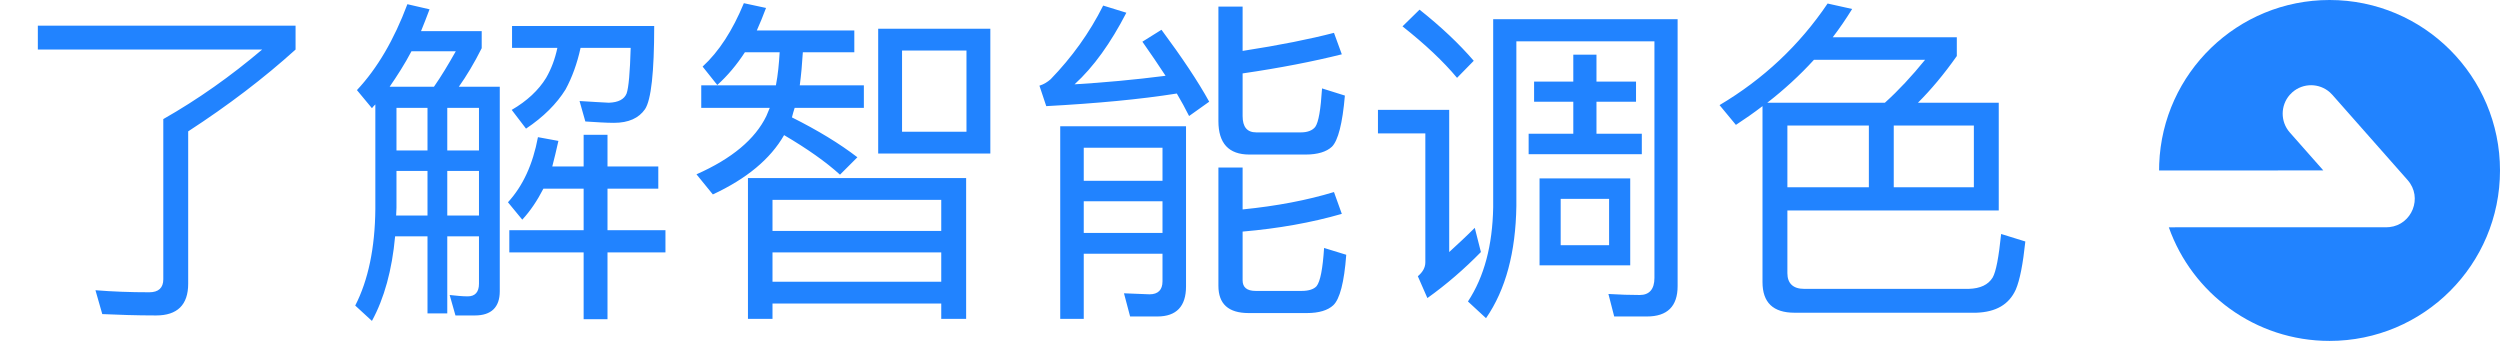
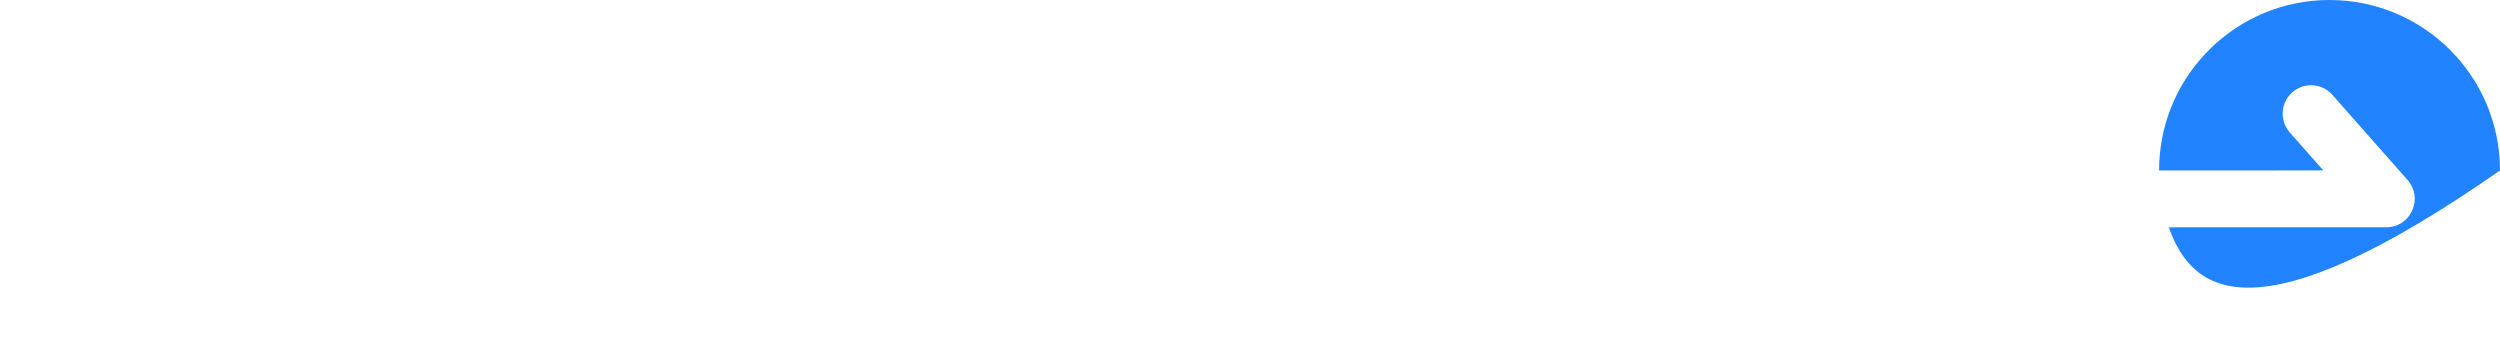
<svg xmlns="http://www.w3.org/2000/svg" width="88px" height="12px" viewBox="0 0 88 12" version="1.1">
  <title>更多备份</title>
  <g id="预约+新版" stroke="none" stroke-width="1" fill="none" fill-rule="evenodd">
    <g id="更多备份" fill="#2183FF">
-       <path d="M82,0 C85.314,0 88,2.686 88,6 C88,9.314 85.314,12 82,12 C79.388,12 77.166,10.331 76.342,8.001 L83.998,8 L84.108,7.994 C84.897,7.912 85.293,6.956 84.748,6.338 L84.748,6.338 L82.099,3.338 L82.01,3.249 C81.638,2.92 81.07,2.913 80.688,3.25 L80.688,3.25 L80.599,3.339 C80.271,3.712 80.263,4.28 80.6,4.662 L80.6,4.662 L81.781,5.999 L76,6 L76.004,5.775 C76.122,2.566 78.762,0 82,0 Z" id="形状结合" />
+       <path d="M82,0 C85.314,0 88,2.686 88,6 C79.388,12 77.166,10.331 76.342,8.001 L83.998,8 L84.108,7.994 C84.897,7.912 85.293,6.956 84.748,6.338 L84.748,6.338 L82.099,3.338 L82.01,3.249 C81.638,2.92 81.07,2.913 80.688,3.25 L80.688,3.25 L80.599,3.339 C80.271,3.712 80.263,4.28 80.6,4.662 L80.6,4.662 L81.781,5.999 L76,6 L76.004,5.775 C76.122,2.566 78.762,0 82,0 Z" id="形状结合" />
      <g id="编组-9" fill-rule="nonzero">
-         <path d="M5.496,11.104 C6.24,11.104 6.624,10.732 6.624,9.988 L6.624,4.624 C8.028,3.712 9.288,2.752 10.404,1.744 L10.404,0.904 L1.332,0.904 L1.332,1.744 L9.228,1.744 C8.124,2.68 6.972,3.496 5.748,4.192 L5.748,9.832 C5.748,10.132 5.58,10.288 5.256,10.288 C4.584,10.288 3.948,10.264 3.36,10.216 L3.6,11.056 C4.14,11.08 4.776,11.104 5.496,11.104 Z M13.092,11.296 C13.524,10.504 13.8,9.508 13.908,8.32 L15.048,8.32 L15.048,11.032 L15.744,11.032 L15.744,8.32 L16.86,8.32 L16.86,9.988 C16.86,10.276 16.728,10.432 16.464,10.432 C16.272,10.432 16.056,10.408 15.828,10.384 L16.032,11.104 L16.716,11.104 C17.292,11.104 17.592,10.816 17.592,10.252 L17.592,3.052 L16.152,3.052 C16.416,2.68 16.692,2.224 16.956,1.696 L16.956,1.096 L14.82,1.096 C14.916,0.856 15.024,0.592 15.12,0.328 L14.34,0.148 C13.872,1.396 13.284,2.404 12.564,3.172 L13.092,3.808 C13.128,3.76 13.164,3.724 13.212,3.676 L13.212,7.36 C13.2,8.728 12.96,9.868 12.504,10.756 L13.092,11.296 Z M18.516,4.528 C19.128,4.12 19.596,3.652 19.908,3.148 C20.136,2.728 20.316,2.236 20.436,1.684 L22.2,1.684 C22.176,2.548 22.128,3.088 22.056,3.292 C21.972,3.496 21.768,3.604 21.432,3.616 C21.156,3.604 20.808,3.58 20.4,3.556 L20.604,4.276 C20.988,4.3 21.324,4.324 21.612,4.324 C22.128,4.324 22.488,4.156 22.704,3.844 C22.92,3.52 23.028,2.548 23.028,0.916 L18.024,0.916 L18.024,1.684 L19.62,1.684 C19.536,2.08 19.404,2.428 19.224,2.74 C18.96,3.172 18.552,3.556 18.012,3.868 L18.516,4.528 Z M15.276,3.052 L13.716,3.052 C13.98,2.668 14.244,2.26 14.484,1.804 L16.044,1.804 C15.78,2.272 15.528,2.692 15.276,3.052 Z M16.86,5.296 L15.744,5.296 L15.744,3.796 L16.86,3.796 L16.86,5.296 Z M15.048,5.296 L13.956,5.296 L13.956,3.796 L15.048,3.796 L15.048,5.296 Z M21.384,11.236 L21.384,8.884 L23.424,8.884 L23.424,8.104 L21.384,8.104 L21.384,6.64 L23.172,6.64 L23.172,5.86 L21.384,5.86 L21.384,4.744 L20.544,4.744 L20.544,5.86 L19.44,5.86 C19.512,5.584 19.584,5.284 19.656,4.96 L18.936,4.828 C18.756,5.788 18.408,6.544 17.88,7.12 L18.384,7.732 C18.672,7.42 18.912,7.06 19.128,6.64 L20.544,6.64 L20.544,8.104 L17.928,8.104 L17.928,8.884 L20.544,8.884 L20.544,11.236 L21.384,11.236 Z M15.048,7.588 L13.944,7.588 C13.944,7.492 13.956,7.408 13.956,7.312 L13.956,6.016 L15.048,6.016 L15.048,7.588 Z M16.86,7.588 L15.744,7.588 L15.744,6.016 L16.86,6.016 L16.86,7.588 Z M25.092,6.844 C26.28,6.292 27.12,5.596 27.6,4.756 C28.416,5.236 29.064,5.692 29.568,6.148 L30.18,5.536 C29.556,5.056 28.788,4.588 27.876,4.132 C27.9,4.024 27.936,3.916 27.972,3.796 L30.408,3.796 L30.408,3.004 L28.152,3.004 C28.2,2.644 28.236,2.248 28.26,1.84 L30.072,1.84 L30.072,1.072 L26.64,1.072 C26.748,0.832 26.856,0.568 26.964,0.28 L26.184,0.112 C25.788,1.072 25.308,1.816 24.732,2.344 L25.248,2.992 C25.608,2.668 25.932,2.284 26.22,1.84 L27.444,1.84 C27.42,2.248 27.384,2.632 27.312,3.004 L24.684,3.004 L24.684,3.796 L27.096,3.796 L26.976,4.084 C26.58,4.9 25.764,5.584 24.516,6.136 L25.092,6.844 Z M34.86,5.404 L34.86,1.012 L30.912,1.012 L30.912,5.404 L34.86,5.404 Z M34.02,4.636 L31.752,4.636 L31.752,1.78 L34.02,1.78 L34.02,4.636 Z M27.192,11.224 L27.192,10.684 L33.132,10.684 L33.132,11.224 L34.008,11.224 L34.008,6.268 L26.328,6.268 L26.328,11.224 L27.192,11.224 Z M33.132,8.128 L27.192,8.128 L27.192,7.036 L33.132,7.036 L33.132,8.128 Z M33.132,9.916 L27.192,9.916 L27.192,8.884 L33.132,8.884 L33.132,9.916 Z M41.856,4.084 L42.564,3.58 C42.168,2.86 41.604,2.02 40.884,1.048 L40.212,1.468 C40.5,1.876 40.776,2.284 41.028,2.668 C39.9,2.812 38.832,2.908 37.824,2.968 C38.496,2.356 39.096,1.516 39.648,0.448 L38.832,0.196 C38.352,1.156 37.728,2.02 36.984,2.788 C36.876,2.884 36.744,2.968 36.588,3.016 L36.828,3.736 C38.604,3.64 40.14,3.496 41.424,3.292 C41.58,3.556 41.724,3.82 41.856,4.084 Z M45.96,5.44 C46.38,5.44 46.692,5.344 46.884,5.164 C47.1,4.948 47.256,4.348 47.34,3.364 L46.536,3.112 C46.488,3.856 46.416,4.3 46.296,4.468 C46.2,4.588 46.032,4.66 45.792,4.66 L44.22,4.66 C43.896,4.66 43.74,4.468 43.74,4.084 L43.74,2.584 C45.06,2.392 46.224,2.164 47.232,1.912 L46.956,1.156 C46.128,1.372 45.06,1.588 43.74,1.792 L43.74,0.232 L42.888,0.232 L42.888,4.264 C42.888,5.044 43.248,5.44 43.98,5.44 L45.96,5.44 Z M38.148,11.224 L38.148,8.932 L40.92,8.932 L40.92,9.904 C40.92,10.204 40.764,10.36 40.464,10.36 L39.564,10.324 L39.78,11.14 L40.74,11.14 C41.412,11.14 41.748,10.78 41.748,10.084 L41.748,4.444 L37.32,4.444 L37.32,11.224 L38.148,11.224 Z M40.92,6.364 L38.148,6.364 L38.148,5.2 L40.92,5.2 L40.92,6.364 Z M45.996,11.02 C46.428,11.02 46.74,10.924 46.932,10.744 C47.16,10.528 47.316,9.94 47.388,8.968 L46.608,8.728 C46.56,9.46 46.476,9.904 46.344,10.072 C46.248,10.18 46.068,10.24 45.828,10.24 L44.196,10.24 C43.884,10.24 43.74,10.108 43.74,9.868 L43.74,8.152 C44.988,8.044 46.152,7.84 47.232,7.528 L46.956,6.76 C46.008,7.048 44.94,7.252 43.74,7.372 L43.74,5.896 L42.888,5.896 L42.888,10.06 C42.888,10.696 43.236,11.02 43.956,11.02 L45.996,11.02 Z M40.92,8.2 L38.148,8.2 L38.148,7.084 L40.92,7.084 L40.92,8.2 Z M51.288,2.74 L51.876,2.14 C51.36,1.54 50.724,0.94 49.968,0.34 L49.368,0.928 C50.172,1.564 50.808,2.164 51.288,2.74 Z M52.308,11.2 C53.004,10.192 53.352,8.872 53.376,7.252 L53.376,1.456 L58.236,1.456 L58.236,9.784 C58.236,10.18 58.056,10.384 57.72,10.384 C57.384,10.384 57.012,10.372 56.616,10.348 L56.82,11.14 L57.972,11.14 C58.692,11.14 59.052,10.78 59.052,10.072 L59.052,0.676 L52.56,0.676 L52.56,7.3 C52.536,8.632 52.248,9.736 51.672,10.612 L52.308,11.2 Z M57.792,5.428 L57.792,4.708 L56.196,4.708 L56.196,3.58 L57.588,3.58 L57.588,2.872 L56.196,2.872 L56.196,1.924 L55.38,1.924 L55.38,2.872 L54,2.872 L54,3.58 L55.38,3.58 L55.38,4.708 L53.808,4.708 L53.808,5.428 L57.792,5.428 Z M50.244,10.492 C50.916,10.012 51.54,9.472 52.128,8.872 L51.912,8.02 C51.6,8.332 51.3,8.608 51.012,8.872 L51.012,3.868 L48.504,3.868 L48.504,4.696 L50.172,4.696 L50.172,9.232 C50.172,9.424 50.076,9.58 49.908,9.724 L50.244,10.492 Z M57.384,9.34 L57.384,6.28 L54.192,6.28 L54.192,9.34 L57.384,9.34 Z M56.64,8.632 L54.936,8.632 L54.936,7 L56.64,7 L56.64,8.632 Z M69.564,11.008 C70.26,10.984 70.716,10.72 70.956,10.192 C71.1,9.856 71.208,9.292 71.292,8.5 L70.44,8.236 C70.356,9.052 70.26,9.568 70.14,9.772 C69.984,10.024 69.708,10.156 69.3,10.168 L63.504,10.168 C63.12,10.168 62.916,9.976 62.916,9.616 L62.916,7.408 L70.356,7.408 L70.356,3.616 L67.512,3.616 C67.968,3.16 68.424,2.62 68.88,1.972 L68.88,1.312 L64.512,1.312 C64.752,1 64.98,0.664 65.196,0.316 L64.332,0.124 C63.336,1.6 62.064,2.788 60.528,3.7 L61.104,4.396 C61.416,4.192 61.728,3.976 62.04,3.736 L62.04,9.928 C62.04,10.648 62.412,11.008 63.168,11.008 L69.564,11.008 Z M66.348,3.616 L62.208,3.616 C62.796,3.16 63.348,2.656 63.852,2.104 L67.764,2.104 C67.296,2.68 66.828,3.184 66.348,3.616 Z M65.784,6.592 L62.916,6.592 L62.916,4.42 L65.784,4.42 L65.784,6.592 Z M69.48,6.592 L66.66,6.592 L66.66,4.42 L69.48,4.42 L69.48,6.592 Z" id="了解智能调色" />
-       </g>
+         </g>
    </g>
  </g>
</svg>